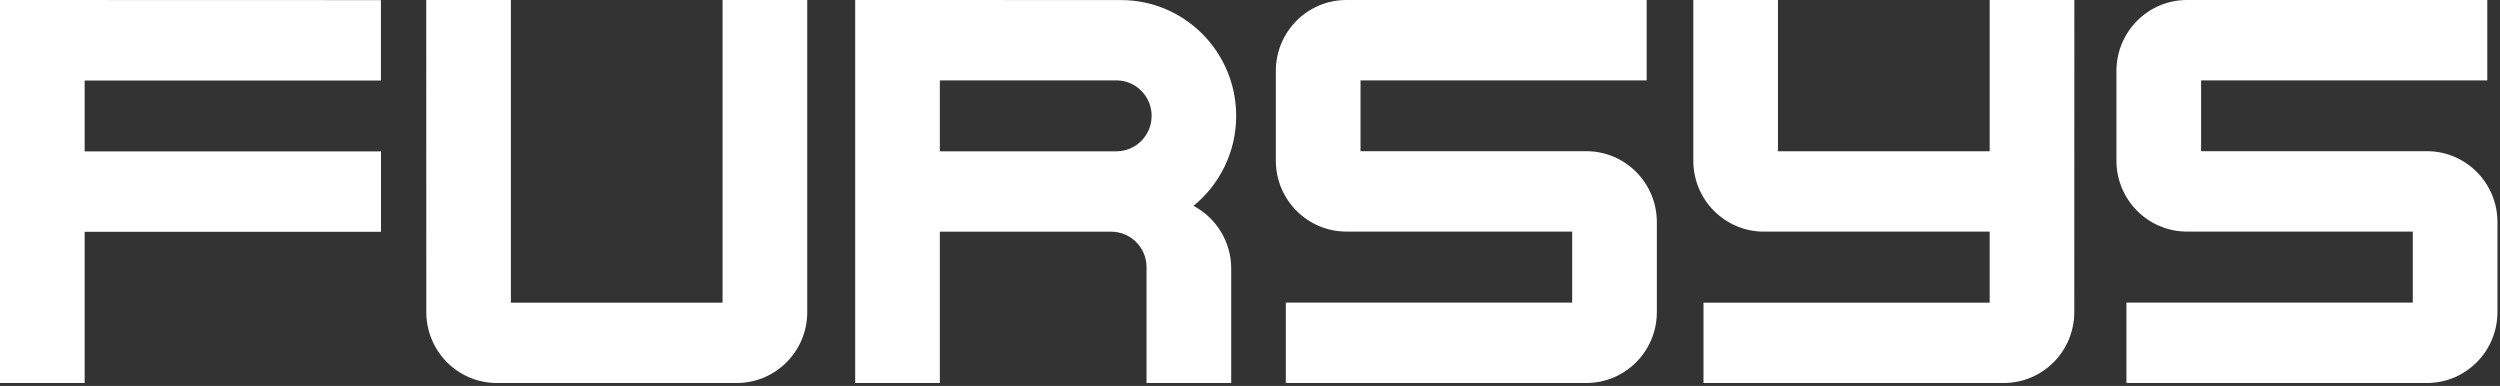
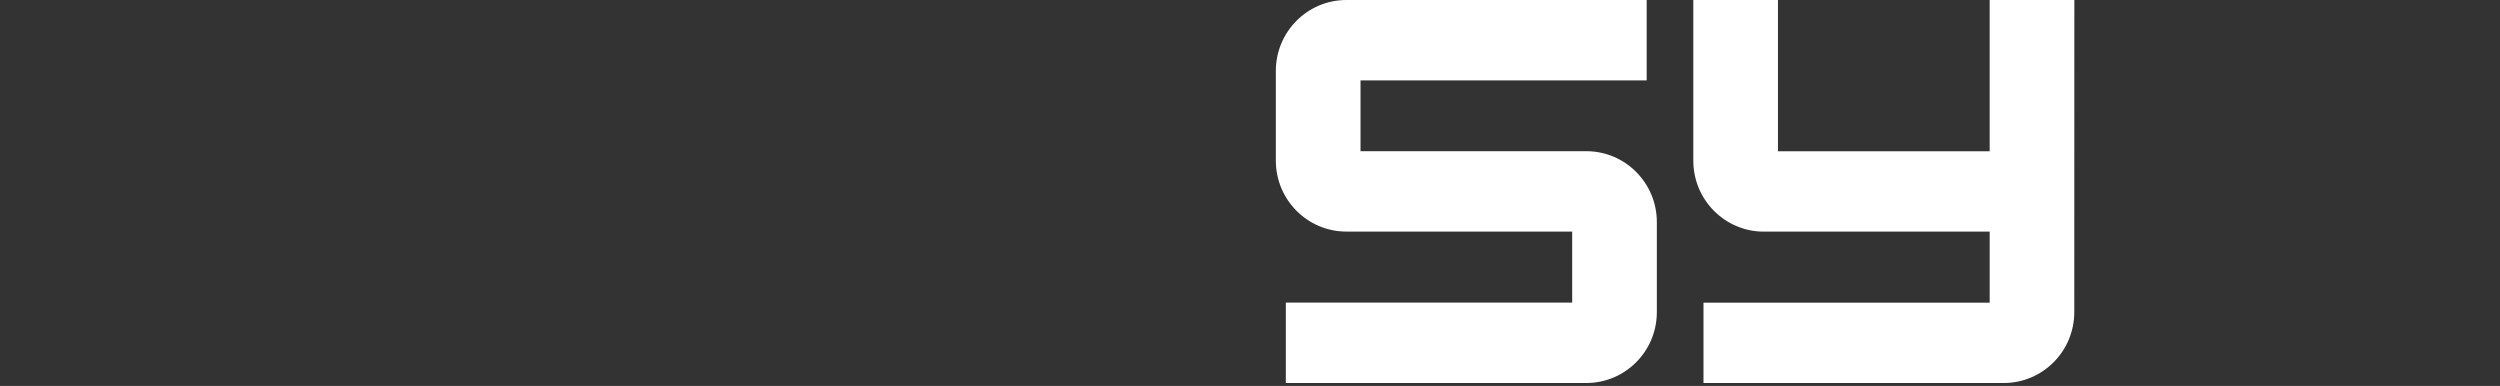
<svg xmlns="http://www.w3.org/2000/svg" width="149" height="23" viewBox="0 0 149 23" fill="none">
  <rect x="0" y="0" width="149" height="23" fill="#333333" stroke="none" />
  <g clip-path="url(#clip0_15_112)">
-     <path d="M43.065 0V18.038H30.448V0H25.404L25.408 18.601C25.408 20.935 27.29 22.827 29.613 22.827H43.907C46.23 22.827 48.112 20.935 48.112 18.601V0H43.068H43.065Z" fill="white" />
    <path d="M94.543 9.011H81.087V4.791H98.142V0H80.246C77.923 0 76.04 1.892 76.04 4.227V9.575C76.04 11.909 77.923 13.802 80.246 13.802H93.702V18.036H76.635V22.827H94.543C96.865 22.827 98.748 20.935 98.748 18.6V13.238C98.748 10.903 96.865 9.011 94.543 9.011Z" fill="white" />
-     <path d="M144.642 9.011H131.186V4.791H148.242V0H130.345C128.023 0 126.14 1.892 126.14 4.227V9.575C126.14 11.909 128.023 13.802 130.345 13.802H143.802V18.036H126.735V22.827H144.642C146.965 22.827 148.848 20.935 148.848 18.6V13.238C148.848 10.903 146.965 9.011 144.642 9.011Z" fill="white" />
-     <path d="M22.707 9.025H5.045V4.798H22.703V0.007L0 0V0.007V22.827H5.045V13.816H22.707V9.025Z" fill="white" />
-     <path d="M73.676 6.907C73.676 3.096 70.603 0.006 66.812 0.004L56.015 0.001H50.969V22.827H56.015V13.809H66.232C67.392 13.809 68.334 14.756 68.334 15.922V22.827H73.38V16.01C73.38 14.385 72.469 12.976 71.132 12.269C72.684 11.003 73.676 9.071 73.676 6.907ZM66.534 9.018H56.015V4.791H66.534C67.695 4.791 68.637 5.738 68.637 6.904C68.637 8.071 67.695 9.018 66.534 9.018Z" fill="white" />
    <path d="M123.628 0H118.584V9.015H105.967V0H100.922V9.579C100.922 11.912 102.805 13.805 105.127 13.805H118.585V18.038H101.528V22.827H119.422C121.744 22.827 123.627 20.935 123.627 18.601L123.631 0H123.628Z" fill="white" />
  </g>
  <defs>
    <clipPath id="clip0_15_112">
      <rect width="149" height="23" fill="white" />
    </clipPath>
  </defs>
</svg>